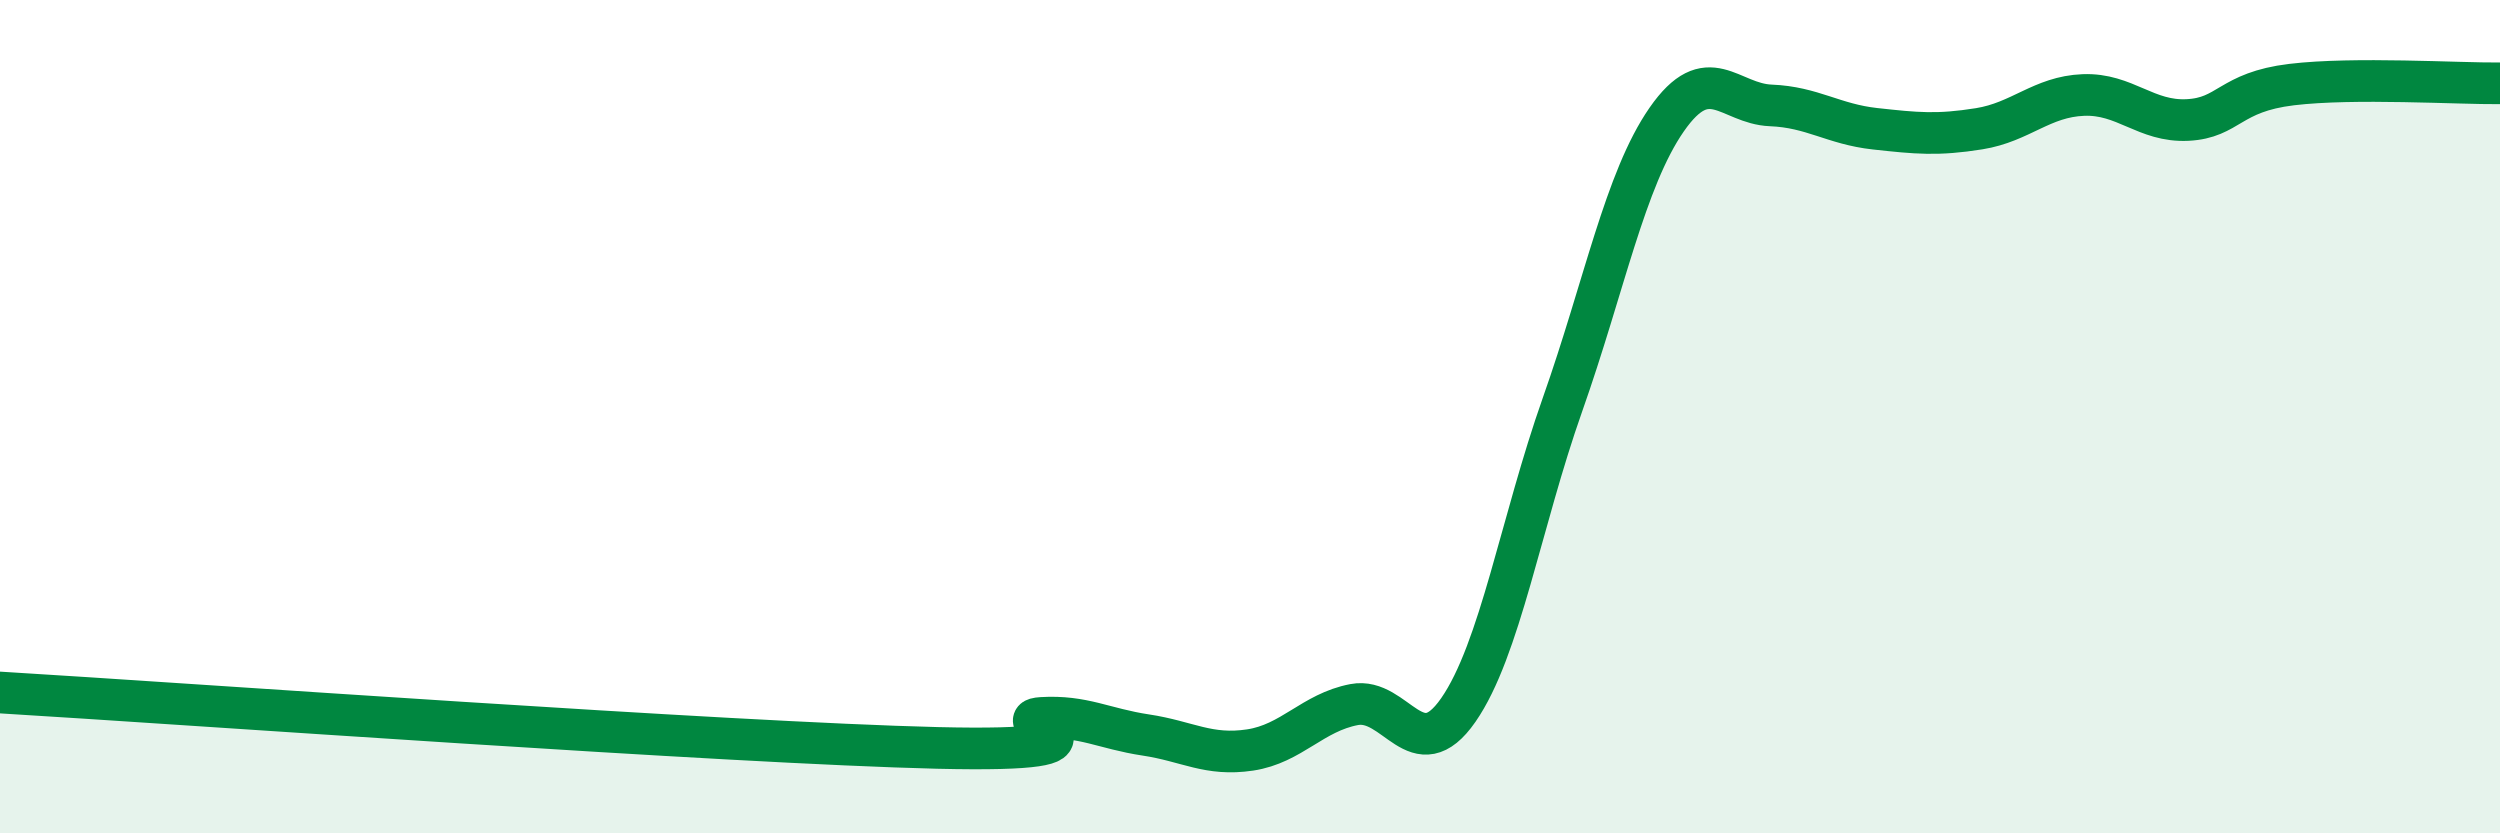
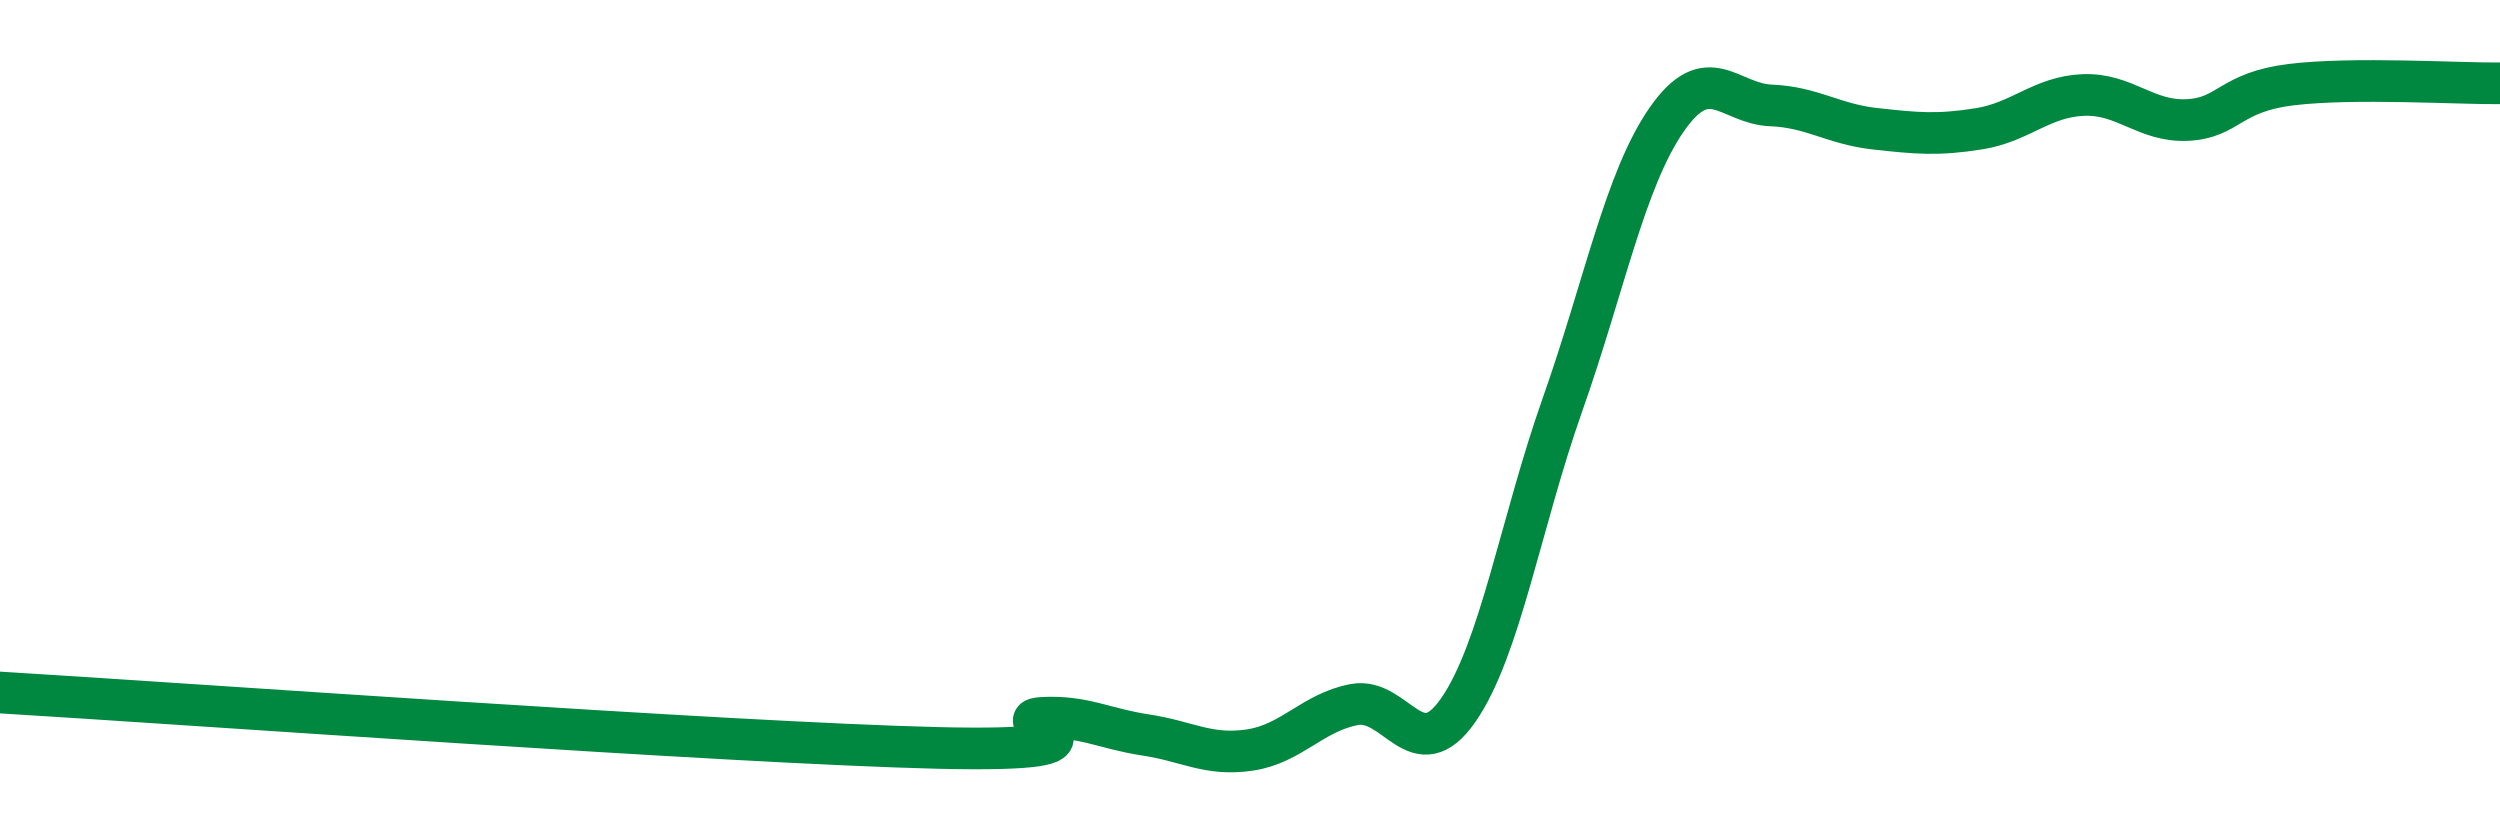
<svg xmlns="http://www.w3.org/2000/svg" width="60" height="20" viewBox="0 0 60 20">
-   <path d="M 0,16.62 C 4.5,16.89 17.5,17.83 22.5,17.95 C 27.5,18.07 24,17.29 25,17.23 C 26,17.17 26.5,17.49 27.5,17.64 C 28.5,17.79 29,18.15 30,18 C 31,17.85 31.5,17.1 32.5,16.91 C 33.5,16.72 34,18.48 35,17.04 C 36,15.6 36.5,12.54 37.5,9.71 C 38.5,6.88 39,4.31 40,2.87 C 41,1.43 41.5,2.49 42.5,2.53 C 43.5,2.57 44,2.98 45,3.09 C 46,3.2 46.5,3.25 47.5,3.09 C 48.5,2.93 49,2.32 50,2.28 C 51,2.24 51.5,2.93 52.5,2.88 C 53.5,2.83 53.5,2.21 55,2.03 C 56.5,1.85 59,2.01 60,2L60 20L0 20Z" fill="#008740" opacity="0.1" stroke-linecap="round" stroke-linejoin="round" />
  <path d="M 0,16.62 C 4.5,16.89 17.5,17.83 22.5,17.95 C 27.5,18.07 24,17.29 25,17.23 C 26,17.17 26.5,17.49 27.5,17.64 C 28.5,17.79 29,18.15 30,18 C 31,17.85 31.5,17.1 32.5,16.91 C 33.5,16.72 34,18.48 35,17.04 C 36,15.6 36.5,12.54 37.5,9.71 C 38.5,6.88 39,4.31 40,2.87 C 41,1.43 41.5,2.49 42.5,2.53 C 43.5,2.57 44,2.98 45,3.09 C 46,3.2 46.5,3.25 47.5,3.09 C 48.5,2.93 49,2.32 50,2.28 C 51,2.24 51.5,2.93 52.5,2.88 C 53.5,2.83 53.5,2.21 55,2.03 C 56.5,1.85 59,2.01 60,2" stroke="#008740" stroke-width="1" fill="none" stroke-linecap="round" stroke-linejoin="round" />
</svg>